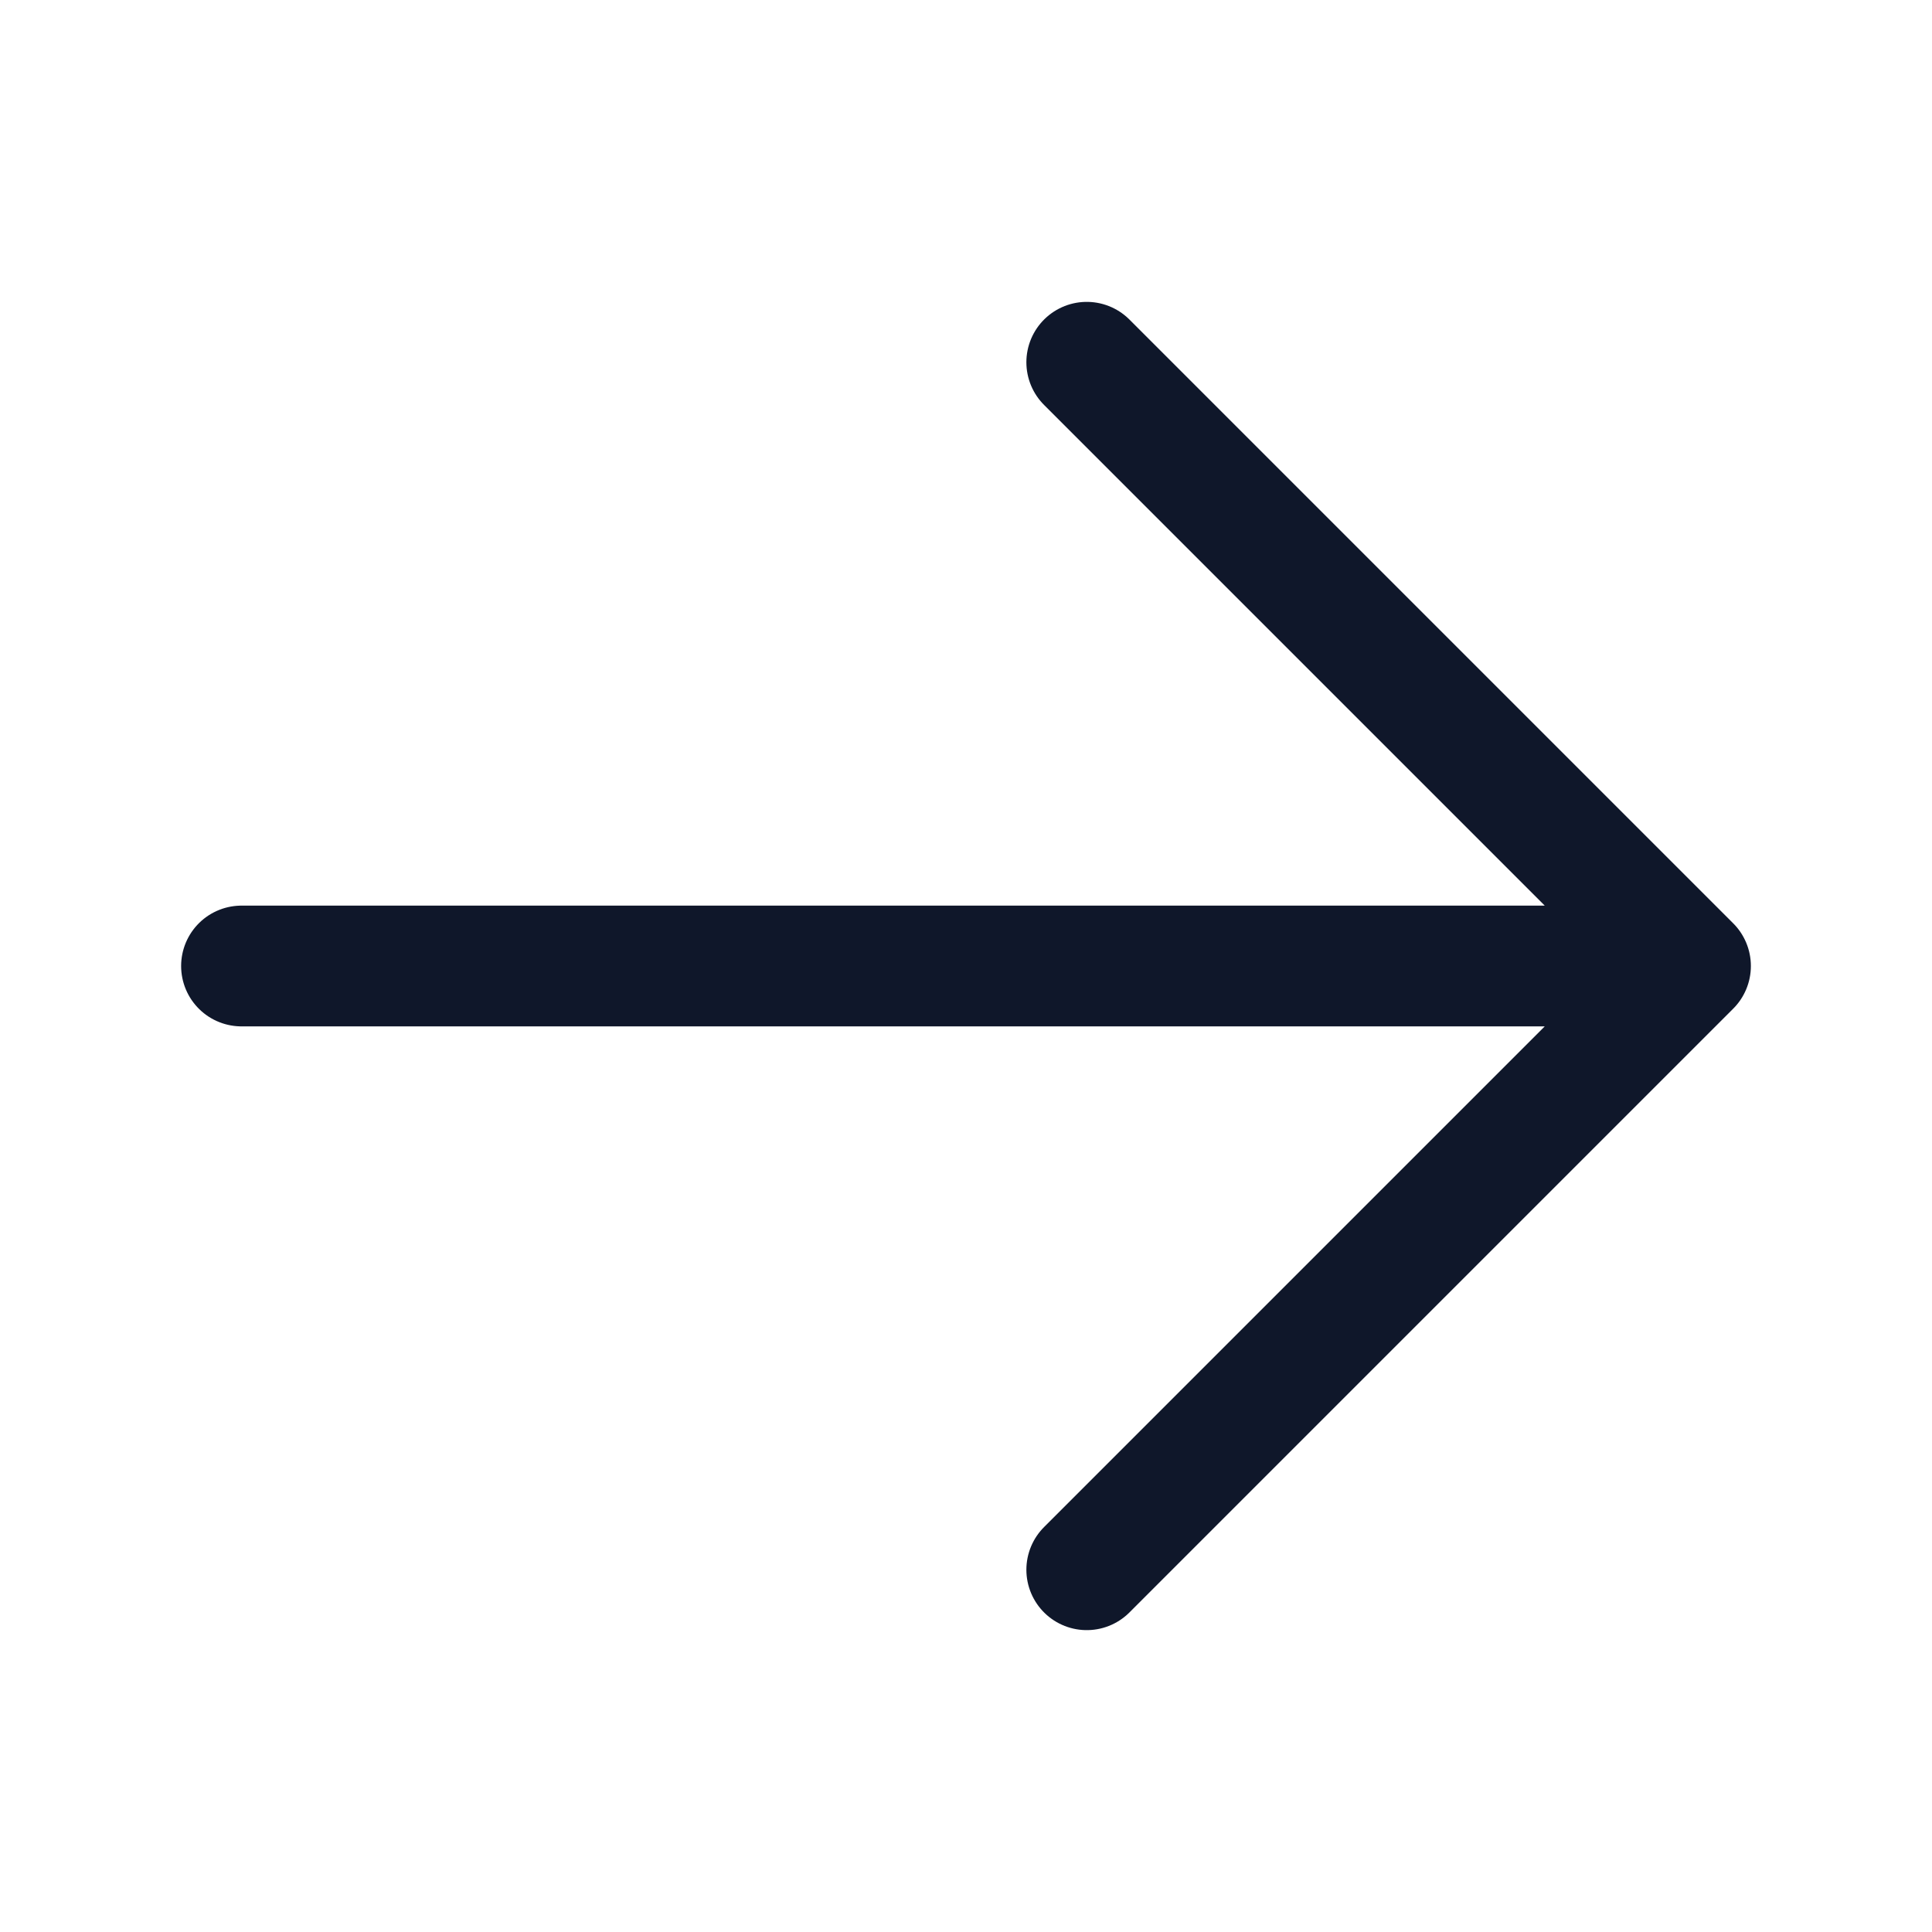
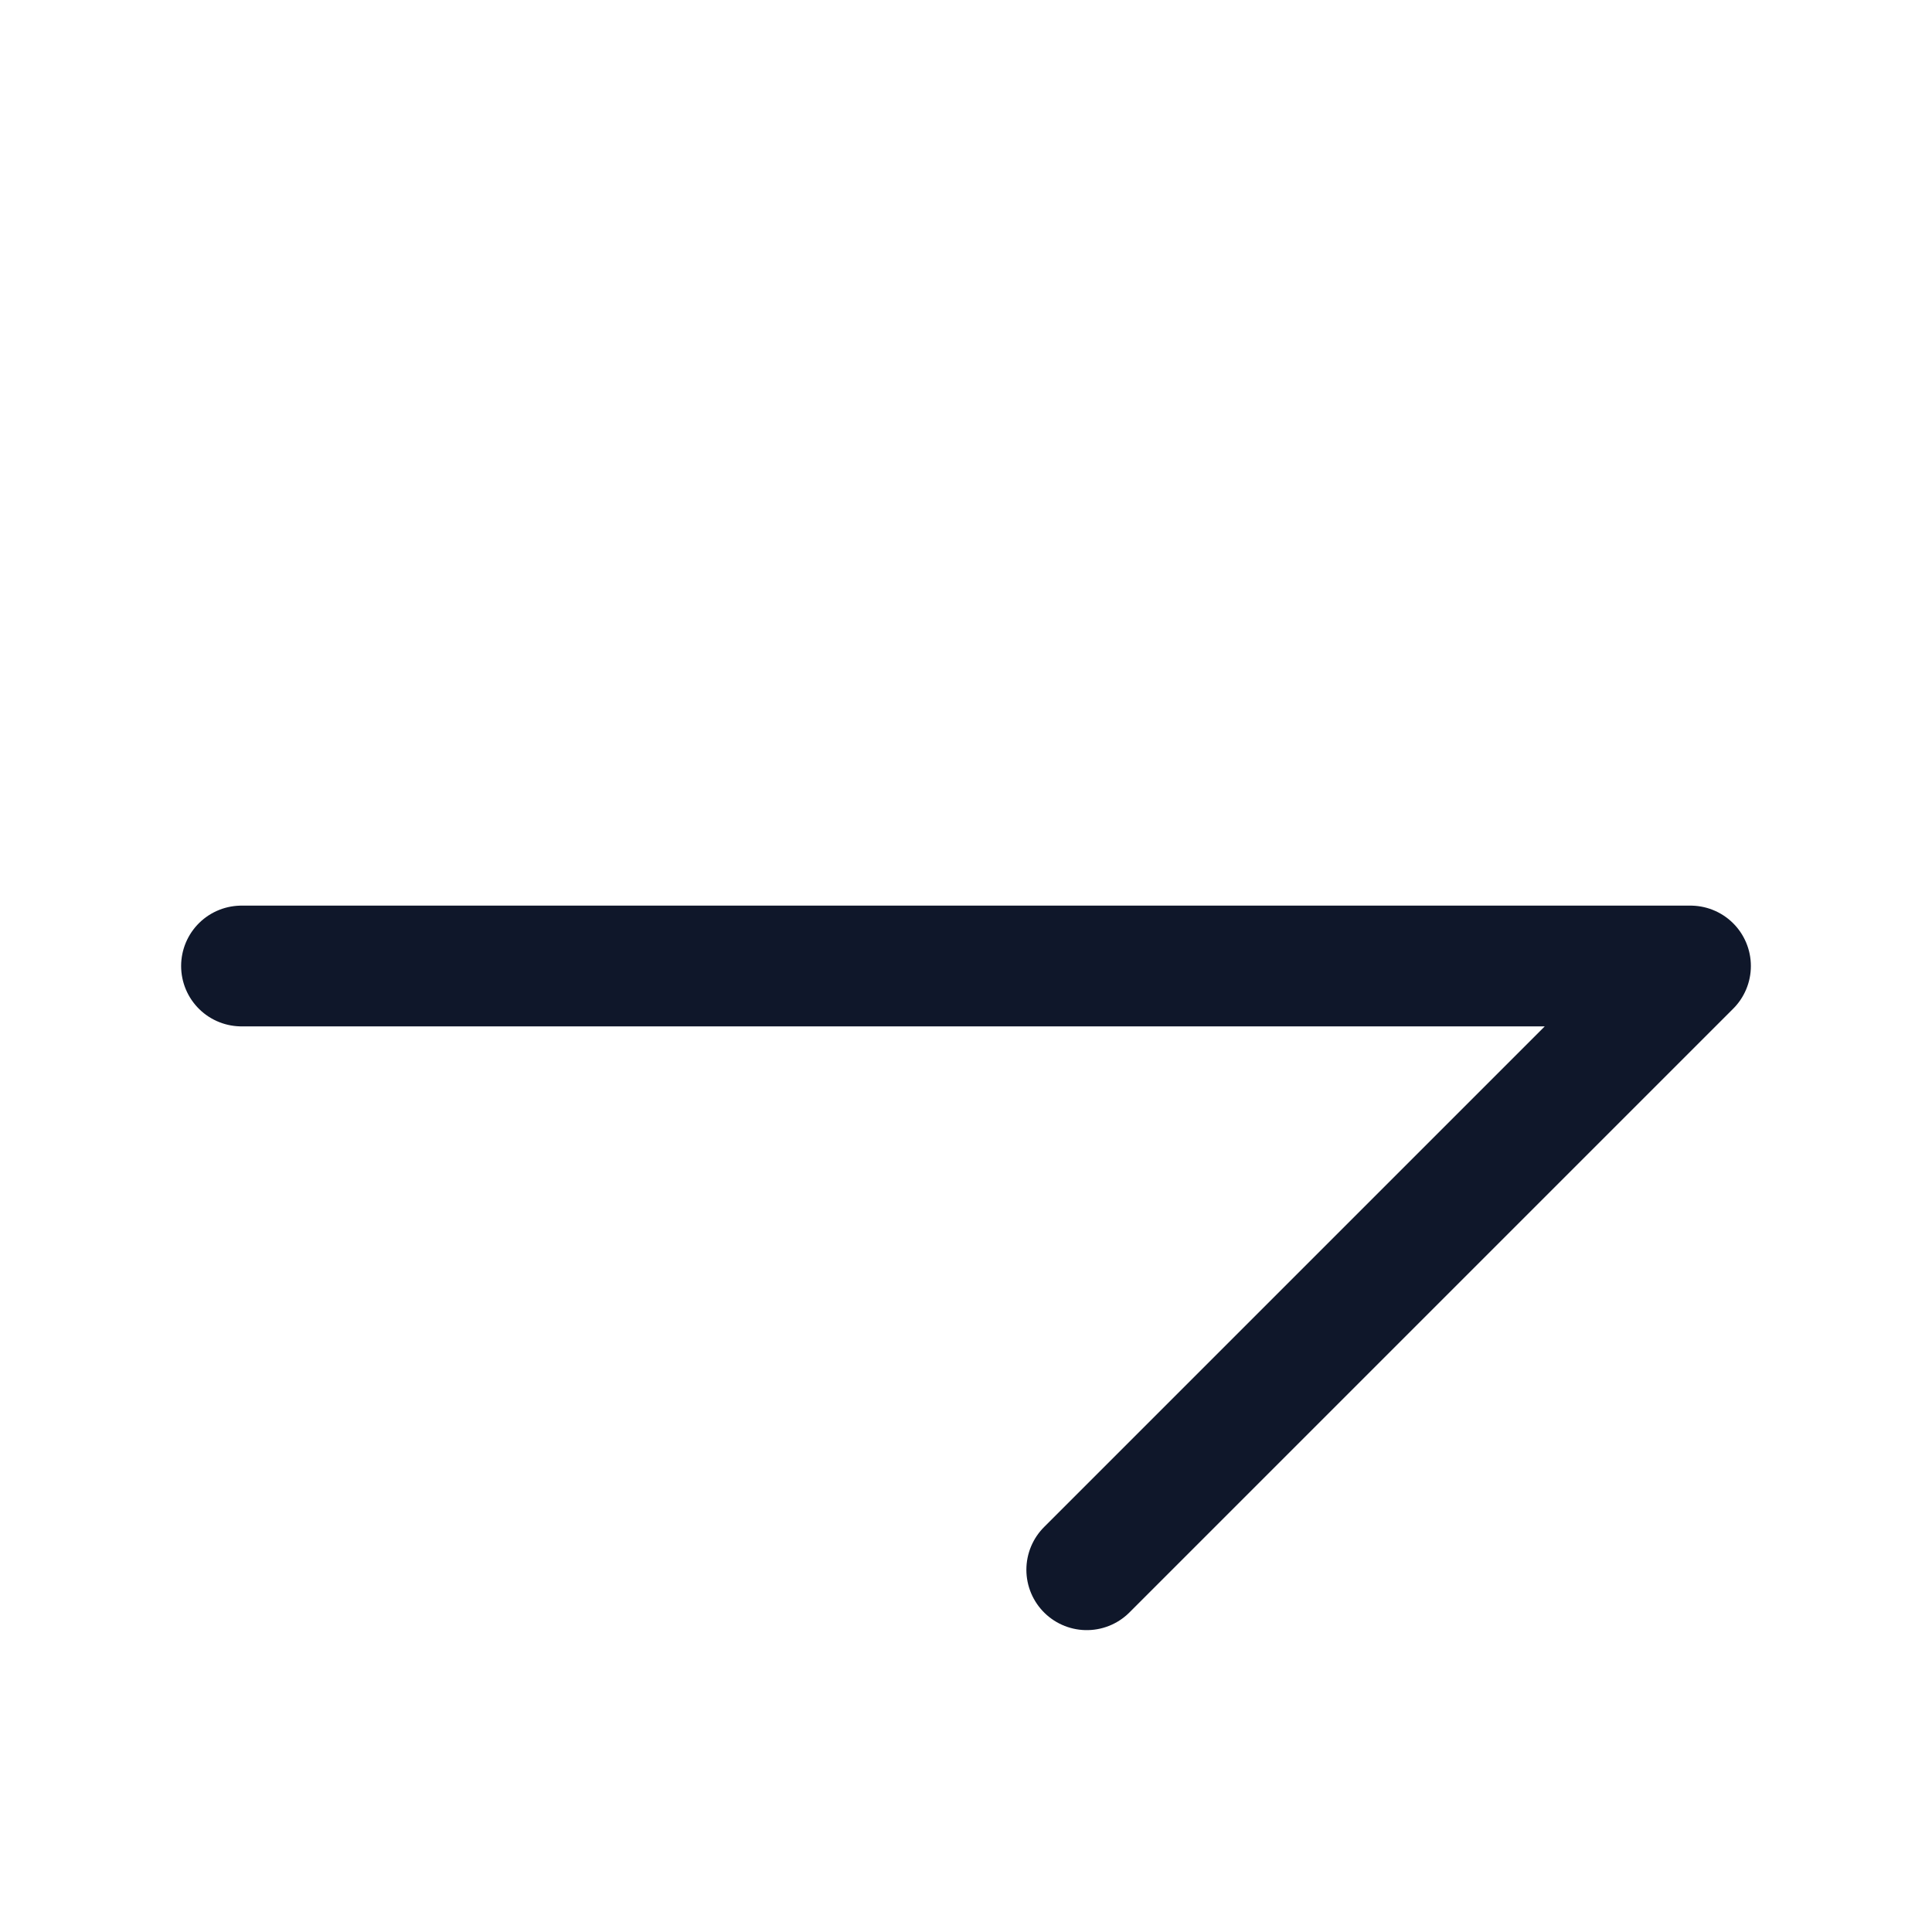
<svg xmlns="http://www.w3.org/2000/svg" width="24" height="24" viewBox="0 0 24 24" fill="none">
-   <path d="M13.5 4.5L21 12M21 12L13.5 19.5M21 12H3" stroke="#0F172A" stroke-width="1.5" stroke-linecap="round" stroke-linejoin="round" />
+   <path d="M13.5 4.5M21 12L13.5 19.5M21 12H3" stroke="#0F172A" stroke-width="1.5" stroke-linecap="round" stroke-linejoin="round" />
</svg>